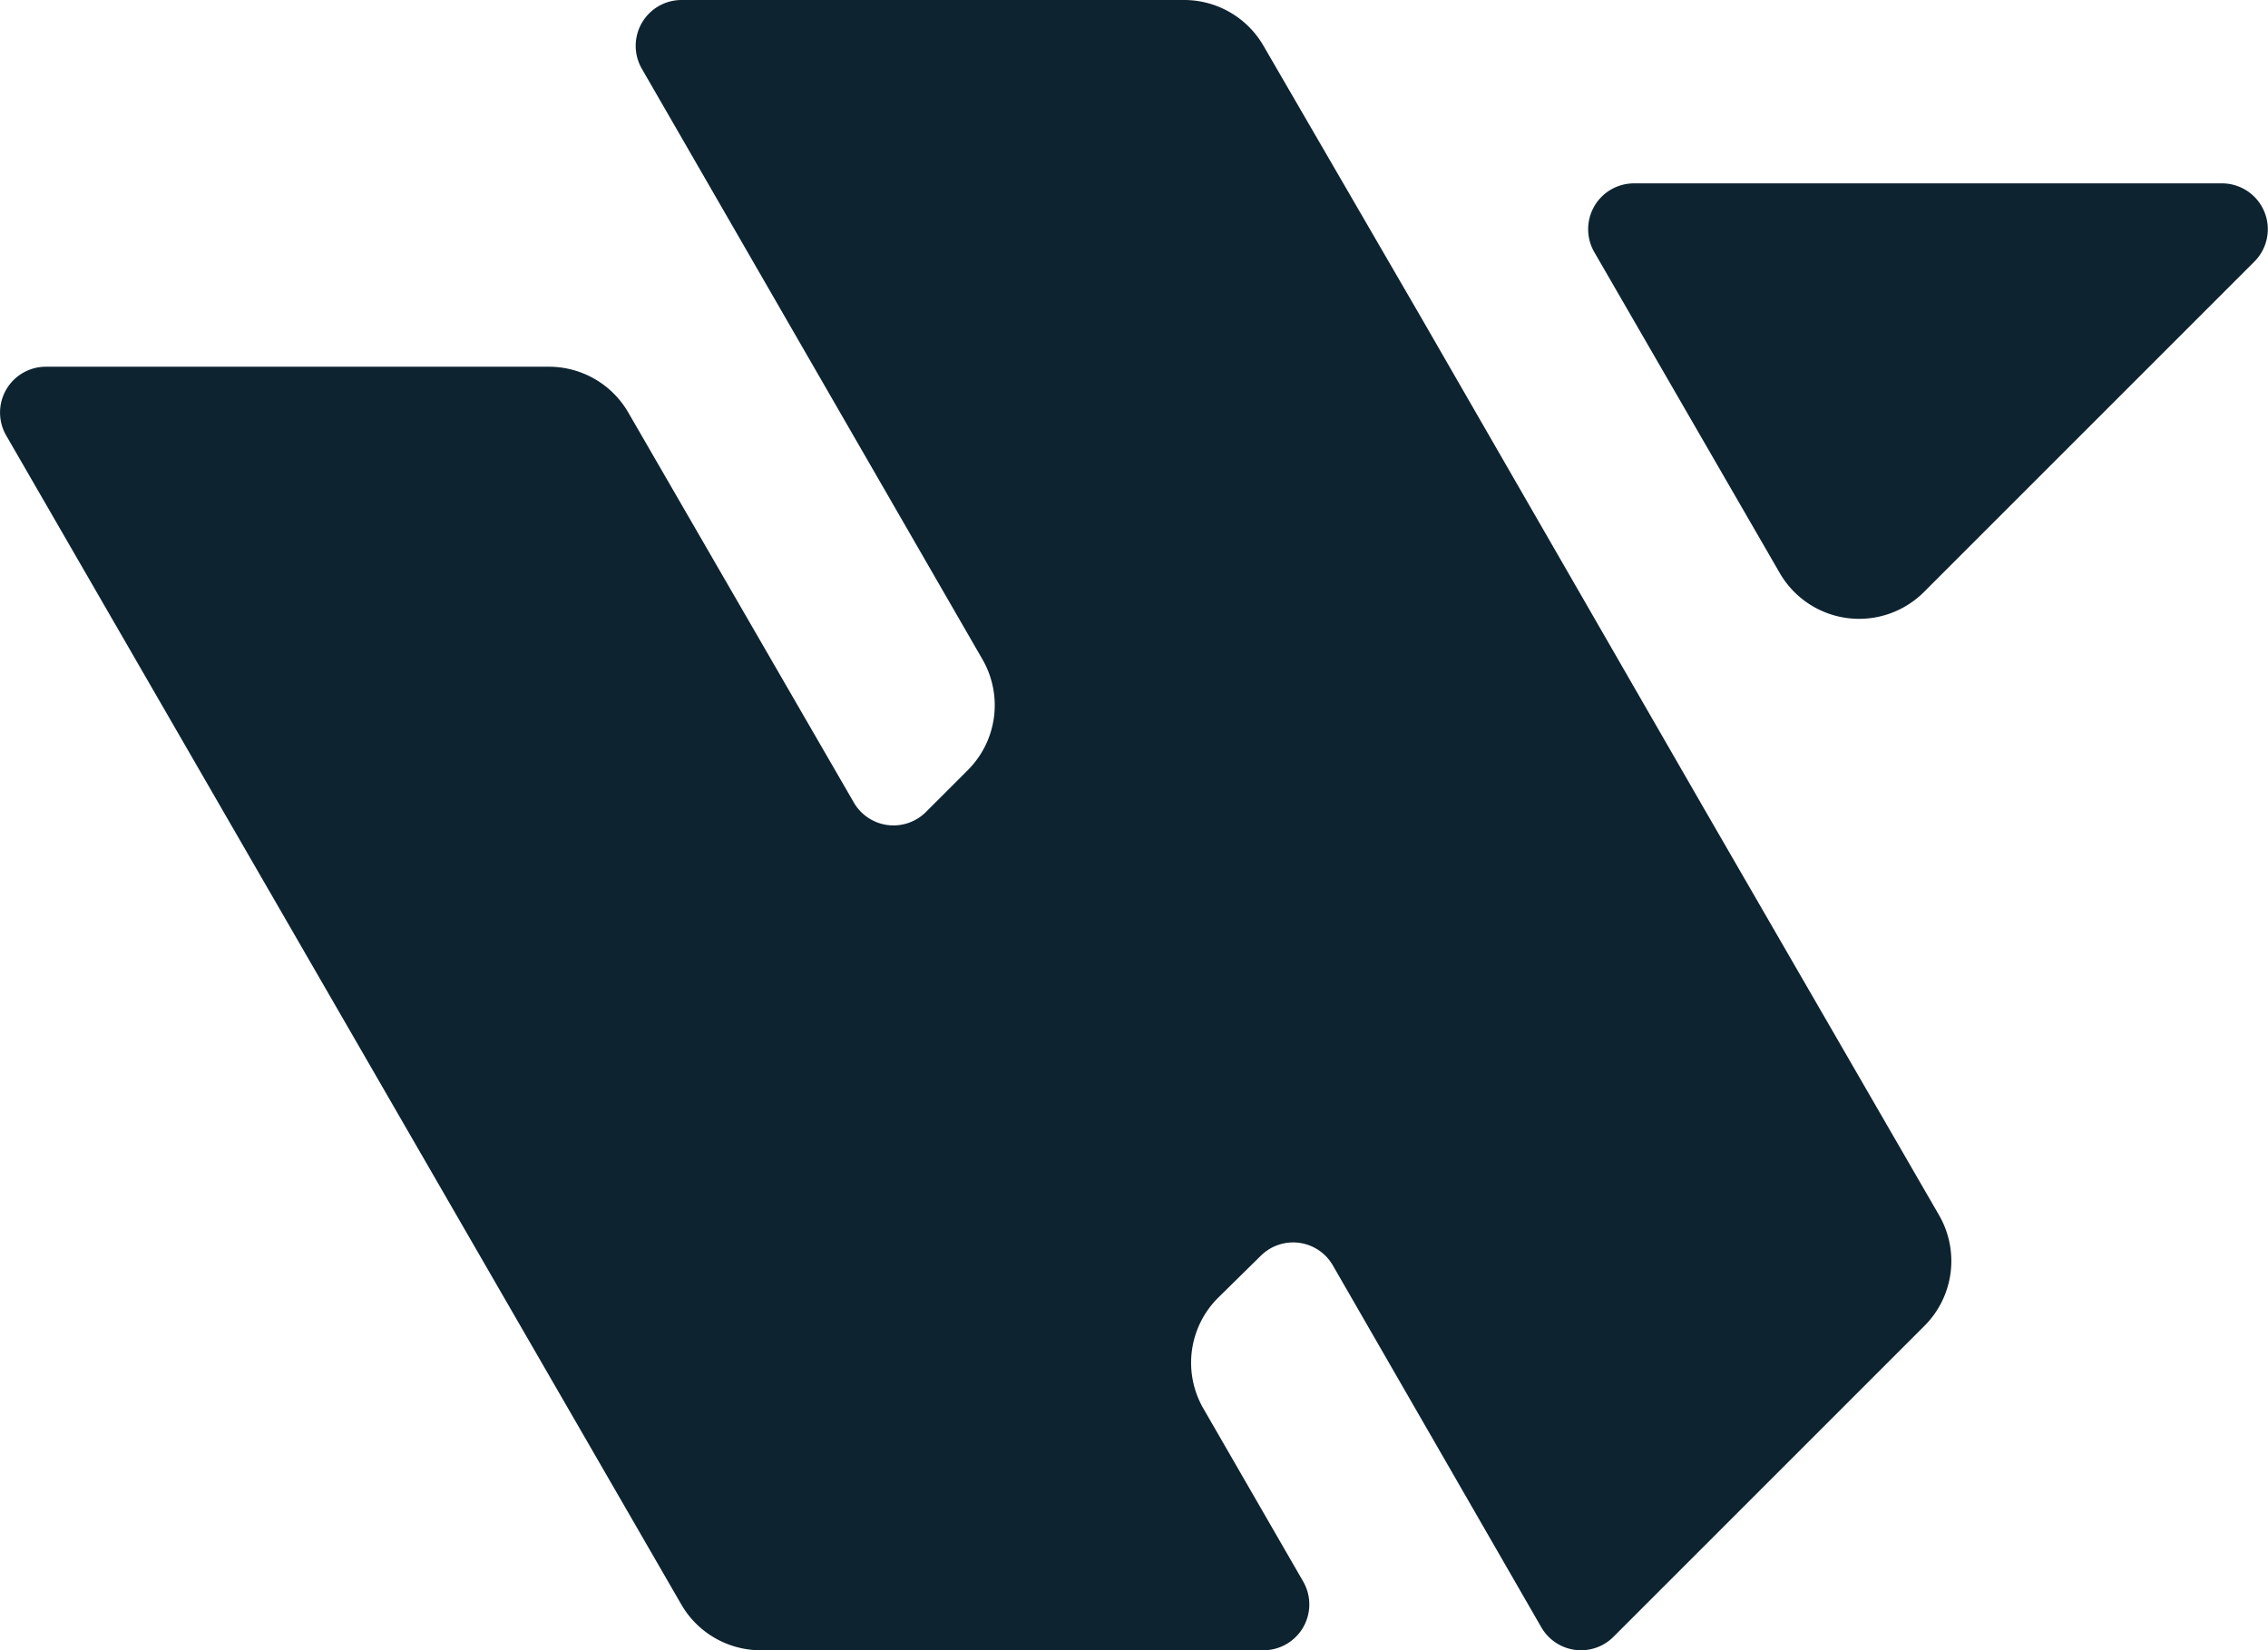
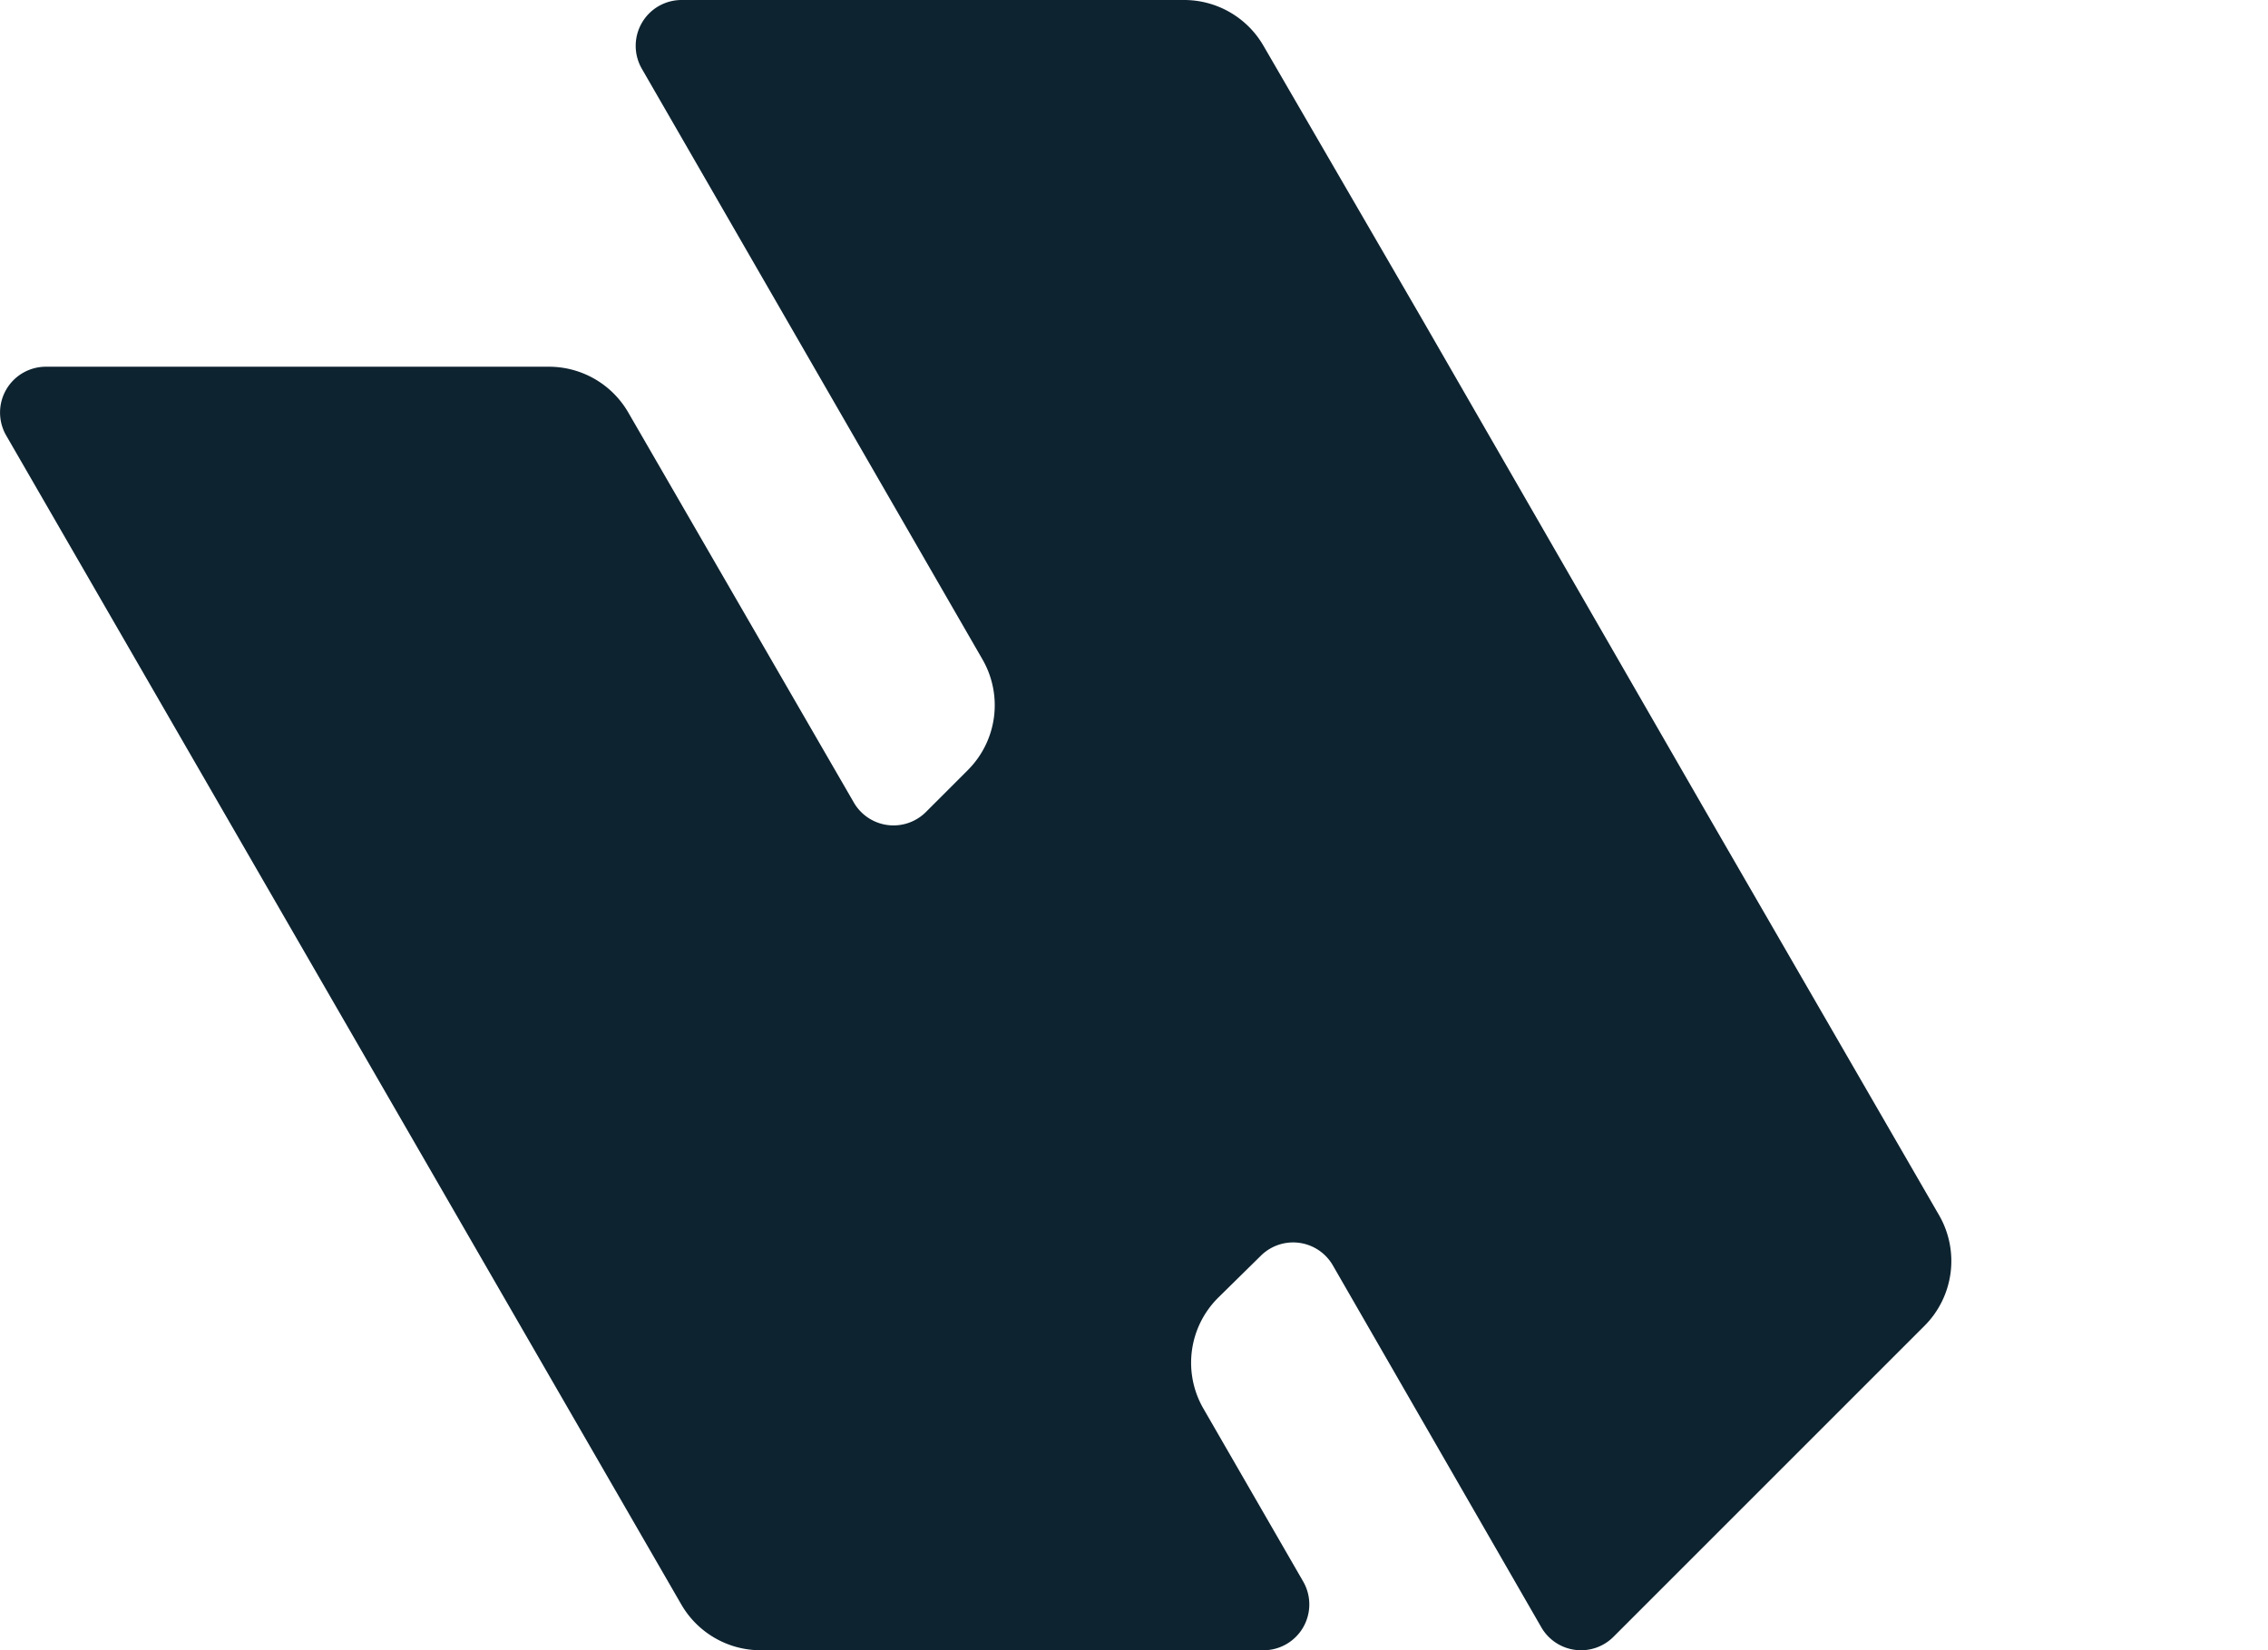
<svg xmlns="http://www.w3.org/2000/svg" viewBox="0 0 98.94 72">
  <defs>
    <style>.cls-1{fill:#0d2330;}</style>
  </defs>
  <title>icon-hellaworks</title>
  <g id="Layer_2" data-name="Layer 2">
    <g id="Layer_2-2" data-name="Layer 2">
-       <path class="cls-1" d="M96.93,8H71.28a2,2,0,0,0-1.73,3l8.09,14a4,4,0,0,0,6.29.83L98.35,11.41A2,2,0,0,0,96.93,8Z" />
      <path class="cls-1" d="M74.39,35.37,62,13.86h0L55.12,2a4,4,0,0,0-3.46-2H29.72A2,2,0,0,0,28,3L42.86,28.77a4,4,0,0,1-.64,4.83l-1.84,1.84A2,2,0,0,1,37.24,35L27.41,18a4,4,0,0,0-3.47-2H2A2,2,0,0,0,.27,19L29.72,70a4,4,0,0,0,3.46,2H55.12a2,2,0,0,0,1.73-3L52.5,61.46a4,4,0,0,1,.63-4.83L55,54.79a2,2,0,0,1,3.14.41L67.24,71a2,2,0,0,0,3.15.41L83.94,57.86A4,4,0,0,0,84.58,53L74.39,35.37Z" />
    </g>
  </g>
</svg>